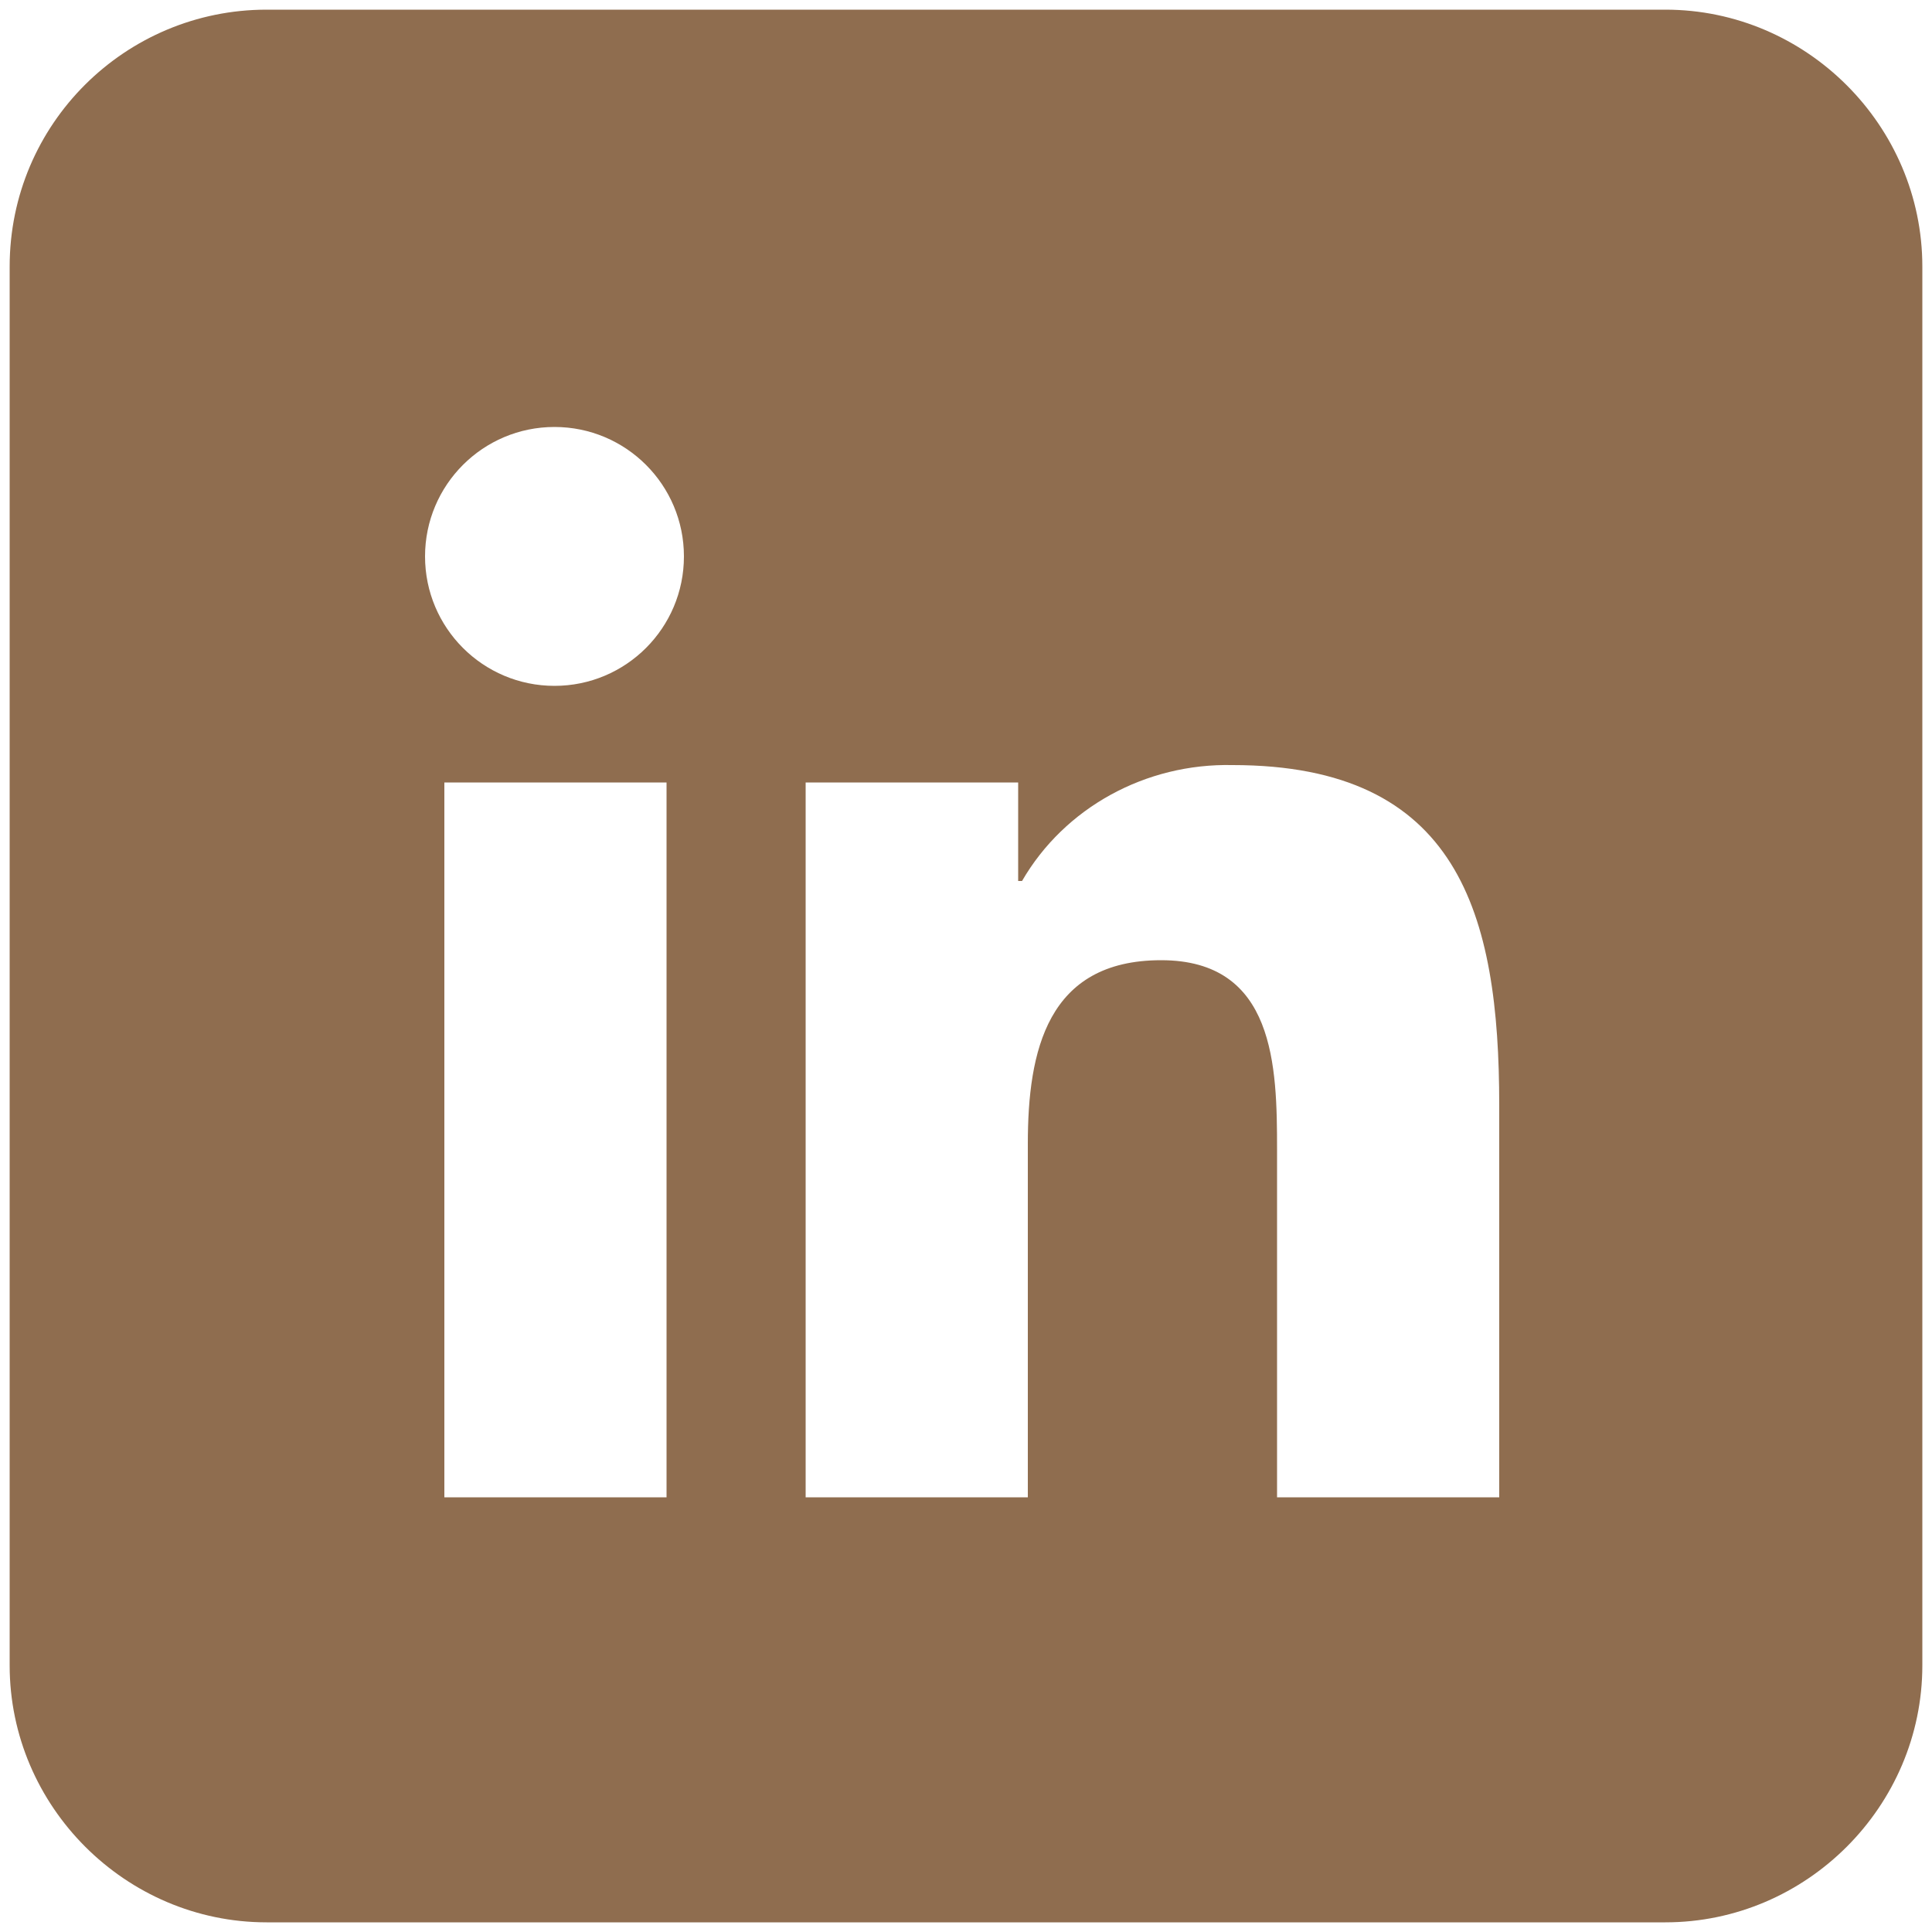
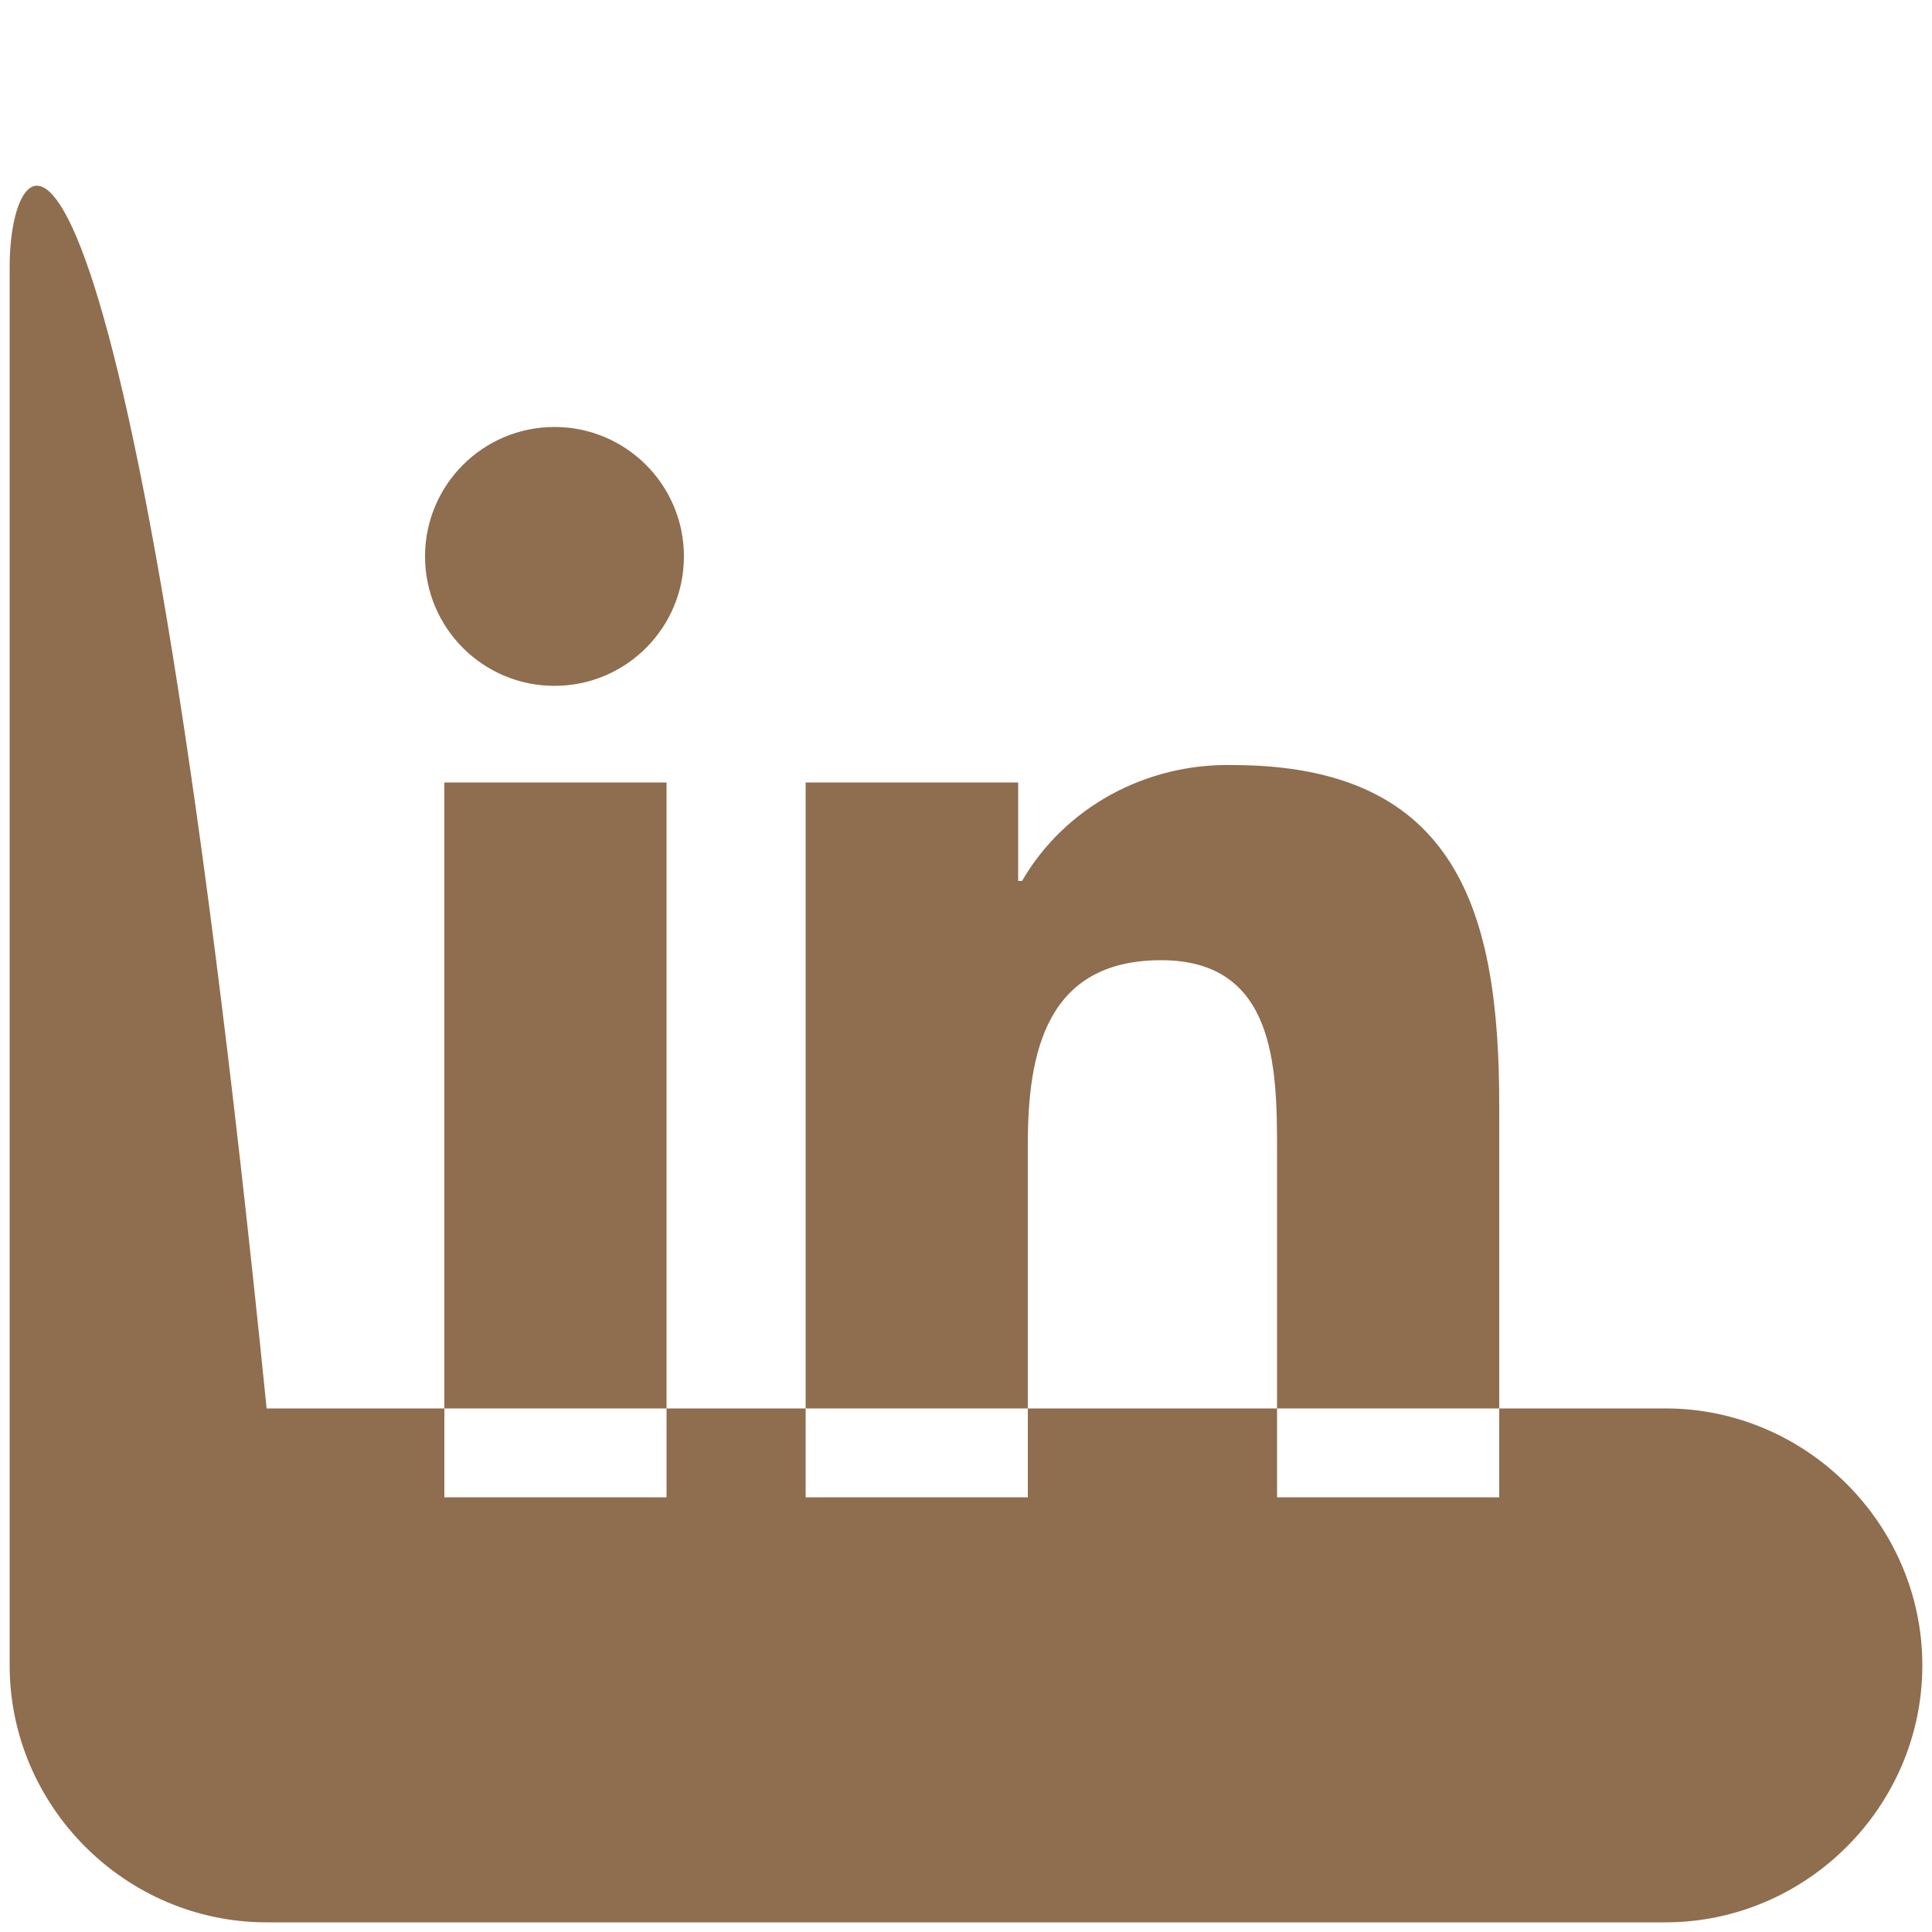
<svg xmlns="http://www.w3.org/2000/svg" version="1.1" x="0px" y="0px" viewBox="0 0 100 100" style="enable-background:new 0 0 100 100;" xml:space="preserve">
  <style type="text/css">
	.st0{fill:#8F6D4F;}
</style>
  <g id="Linked_In">
-     <path class="st0" d="M77.6,77.5H66.1v-18c0-4.3-0.1-9.8-6-9.8c-5.9,0-6.9,4.7-6.9,9.5v18.3H41.7l0-37h11v5.1h0.2   c2.2-3.8,6.4-6.1,10.9-6c11.7,0,13.8,7.7,13.8,17.6V77.5z M35.4,28.8c0,3.7-3,6.7-6.7,6.7c-3.7,0-6.7-3-6.7-6.7   c0-3.7,3-6.7,6.7-6.7C32.4,22.1,35.4,25.1,35.4,28.8 M23,40.5h11.5v37H23V40.5z M99.5,86.2V13.8c0-7.3-6-13.3-13.3-13.3H13.8   C6.5,0.5,0.5,6.4,0.5,13.8v72.4c0,7.3,6,13.3,13.3,13.3h72.4C93.5,99.5,99.5,93.5,99.5,86.2" />
+     <path class="st0" d="M77.6,77.5H66.1v-18c0-4.3-0.1-9.8-6-9.8c-5.9,0-6.9,4.7-6.9,9.5v18.3H41.7l0-37h11v5.1h0.2   c2.2-3.8,6.4-6.1,10.9-6c11.7,0,13.8,7.7,13.8,17.6V77.5z M35.4,28.8c0,3.7-3,6.7-6.7,6.7c-3.7,0-6.7-3-6.7-6.7   c0-3.7,3-6.7,6.7-6.7C32.4,22.1,35.4,25.1,35.4,28.8 M23,40.5h11.5v37H23V40.5z M99.5,86.2c0-7.3-6-13.3-13.3-13.3H13.8   C6.5,0.5,0.5,6.4,0.5,13.8v72.4c0,7.3,6,13.3,13.3,13.3h72.4C93.5,99.5,99.5,93.5,99.5,86.2" />
  </g>
</svg>